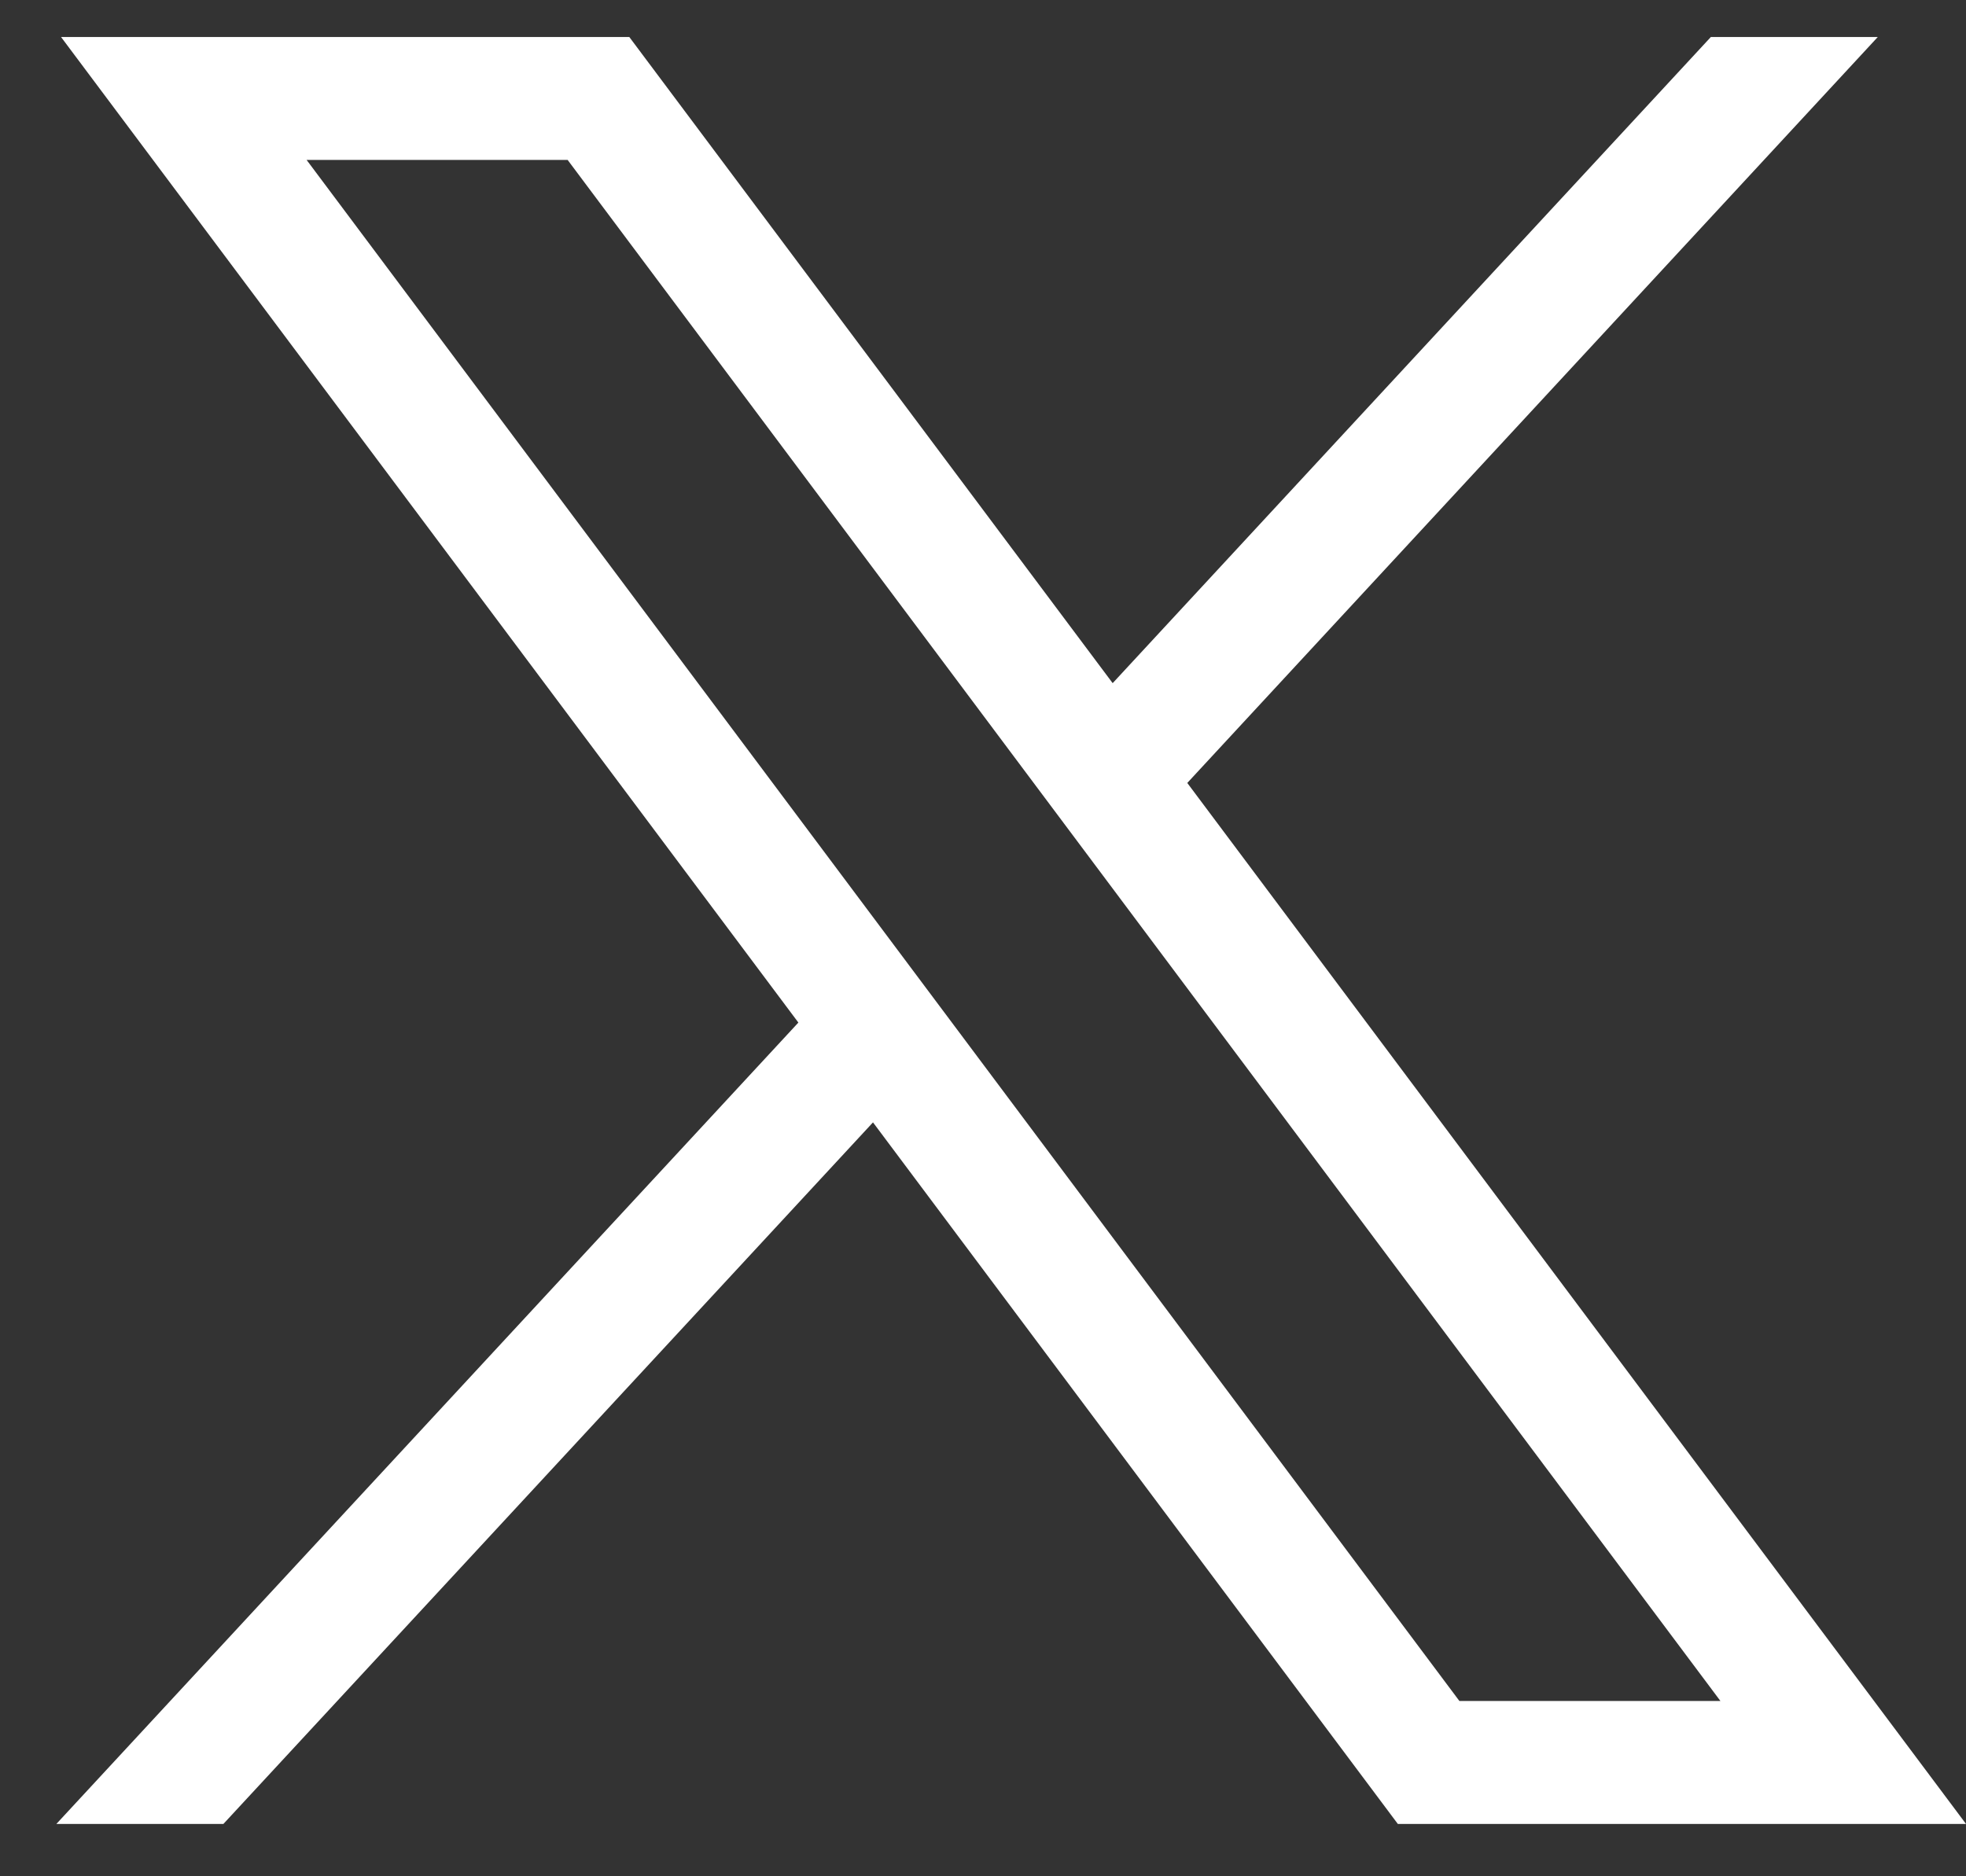
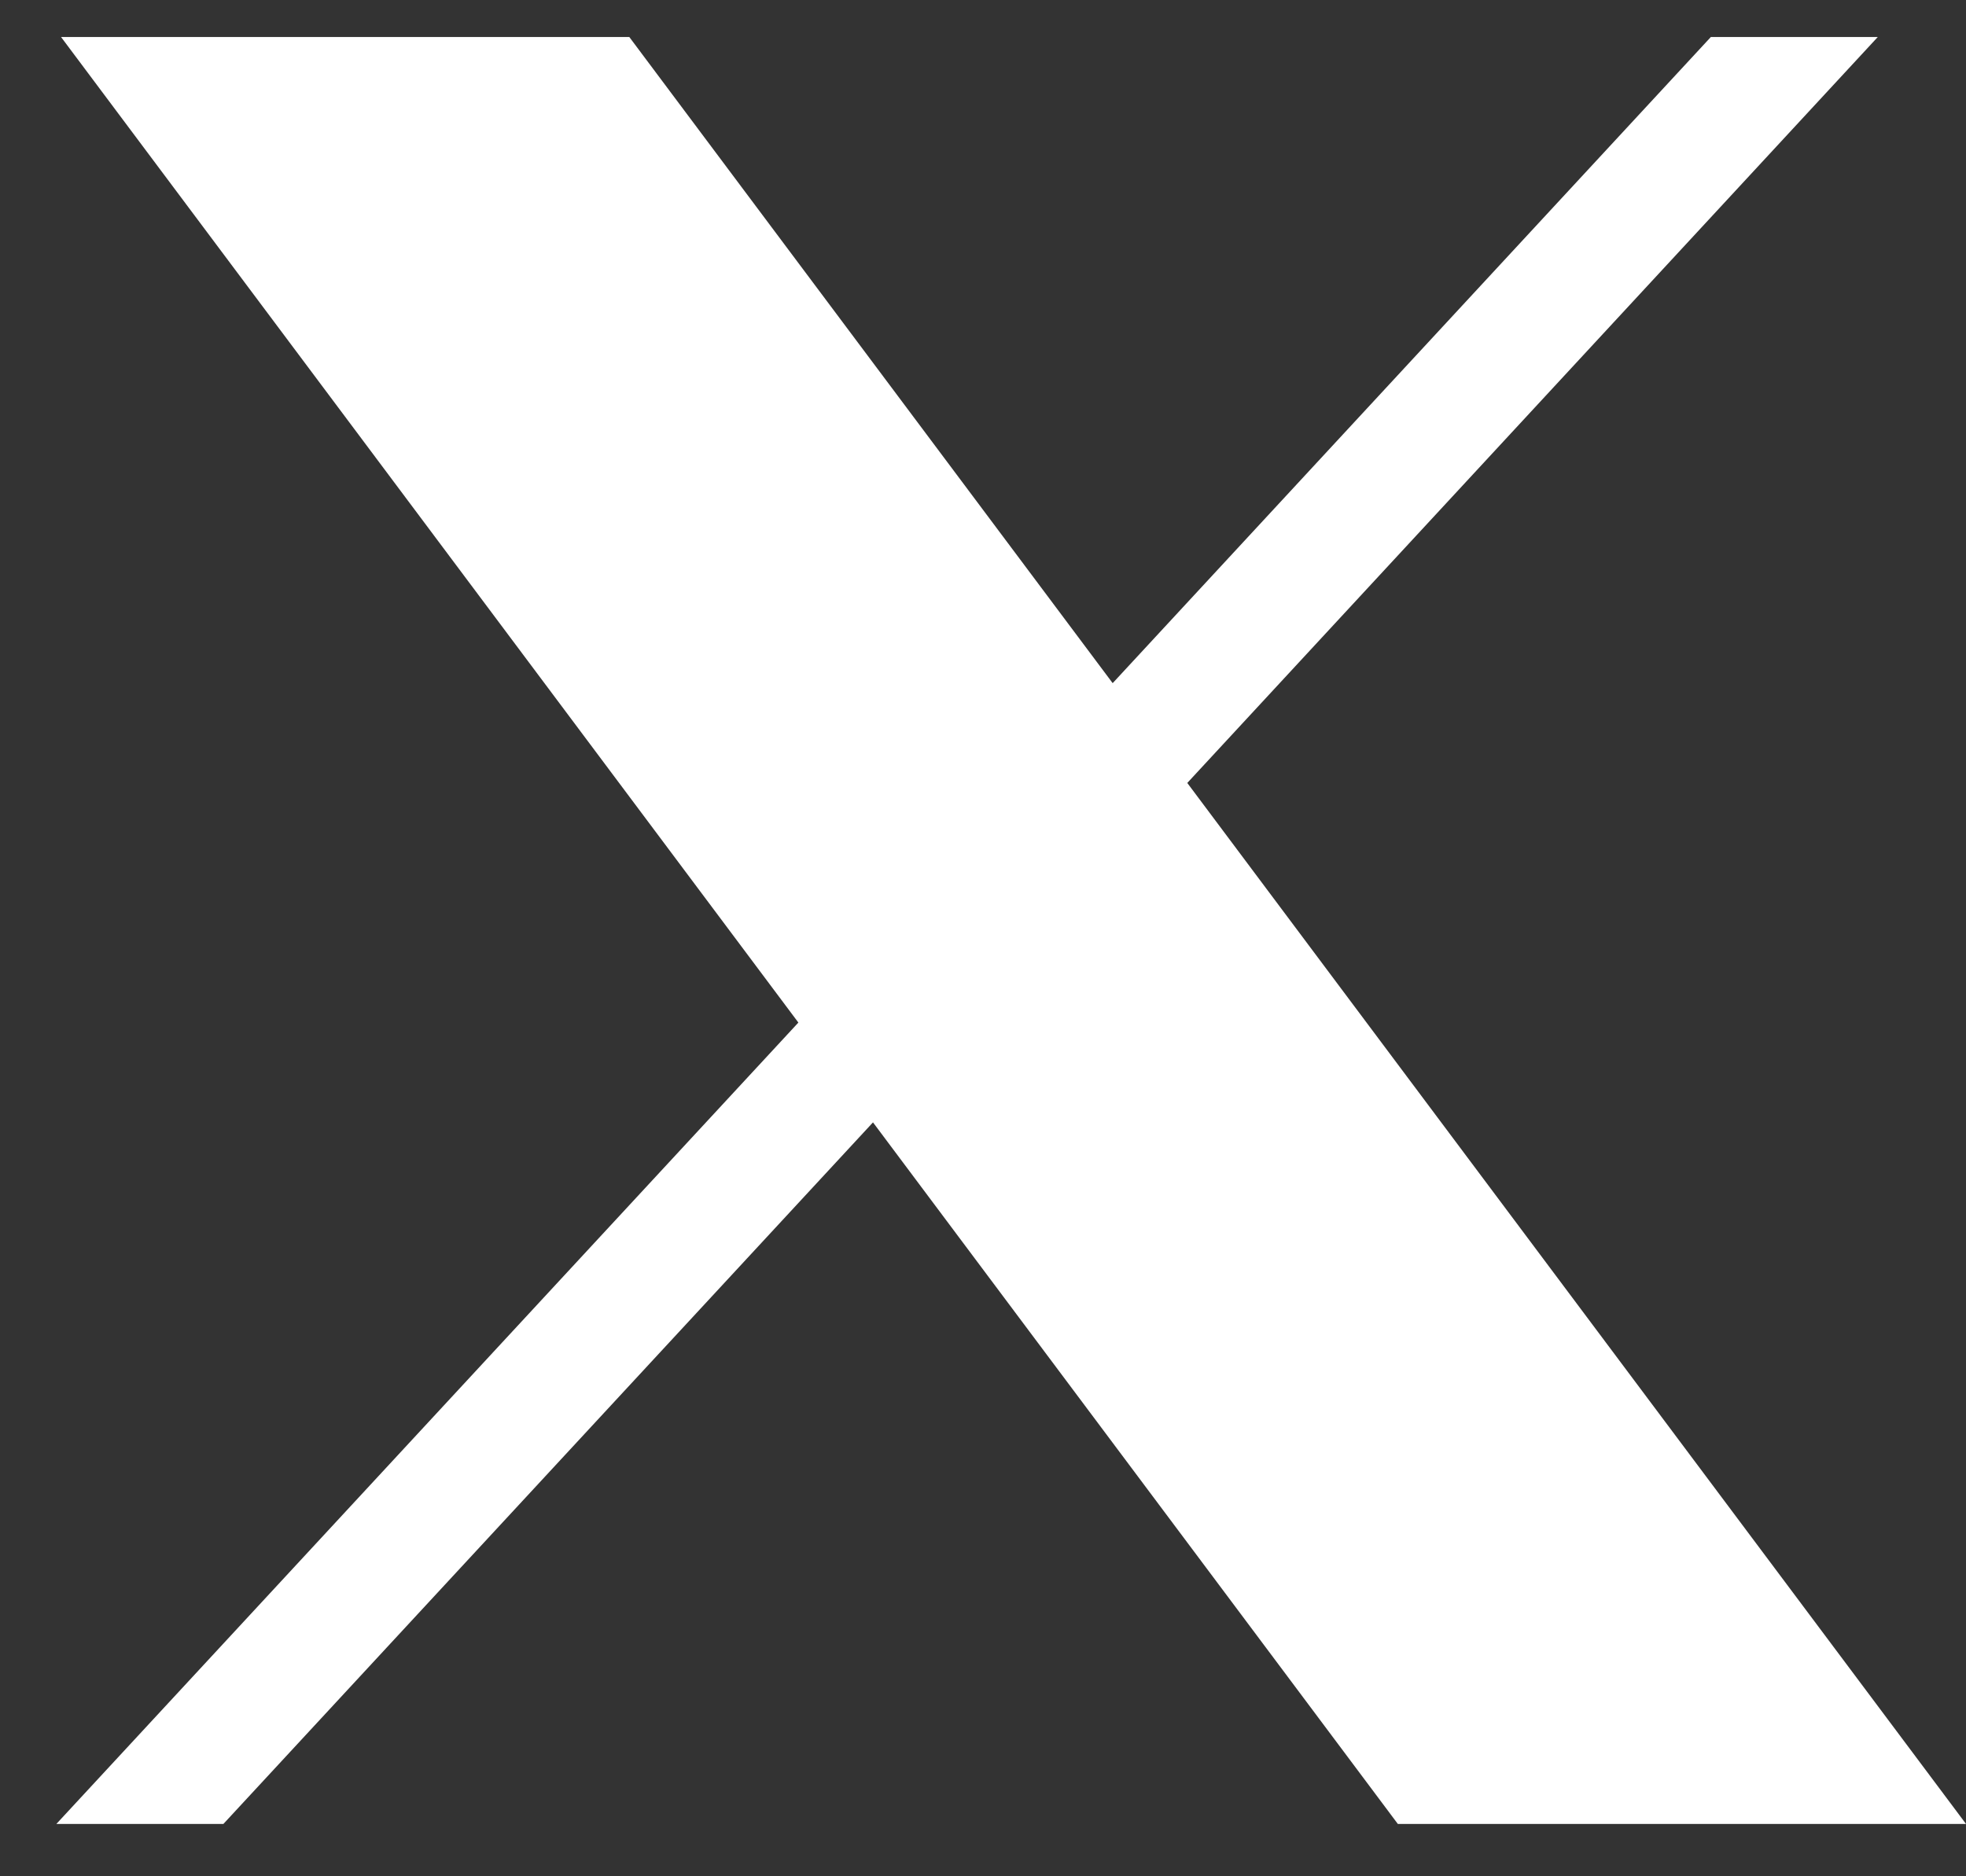
<svg xmlns="http://www.w3.org/2000/svg" width="22" height="21" viewBox="0 0 22 21" fill="none">
  <rect x="0" y="0" width="22" height="21" fill="#333333" stroke="none" />
-   <path d="M0.683 0.414L8.934 11.445L0.631 20.414H2.5L9.769 12.562L15.642 20.414H22L13.286 8.763L21.013 0.414H19.145L12.451 7.646L7.042 0.414H0.683ZM3.431 1.79H6.352L19.252 19.038H16.331L3.431 1.79Z" fill="white" />
+   <path d="M0.683 0.414L8.934 11.445L0.631 20.414H2.5L9.769 12.562L15.642 20.414H22L13.286 8.763L21.013 0.414H19.145L12.451 7.646L7.042 0.414H0.683ZM3.431 1.79H6.352H16.331L3.431 1.79Z" fill="white" />
</svg>